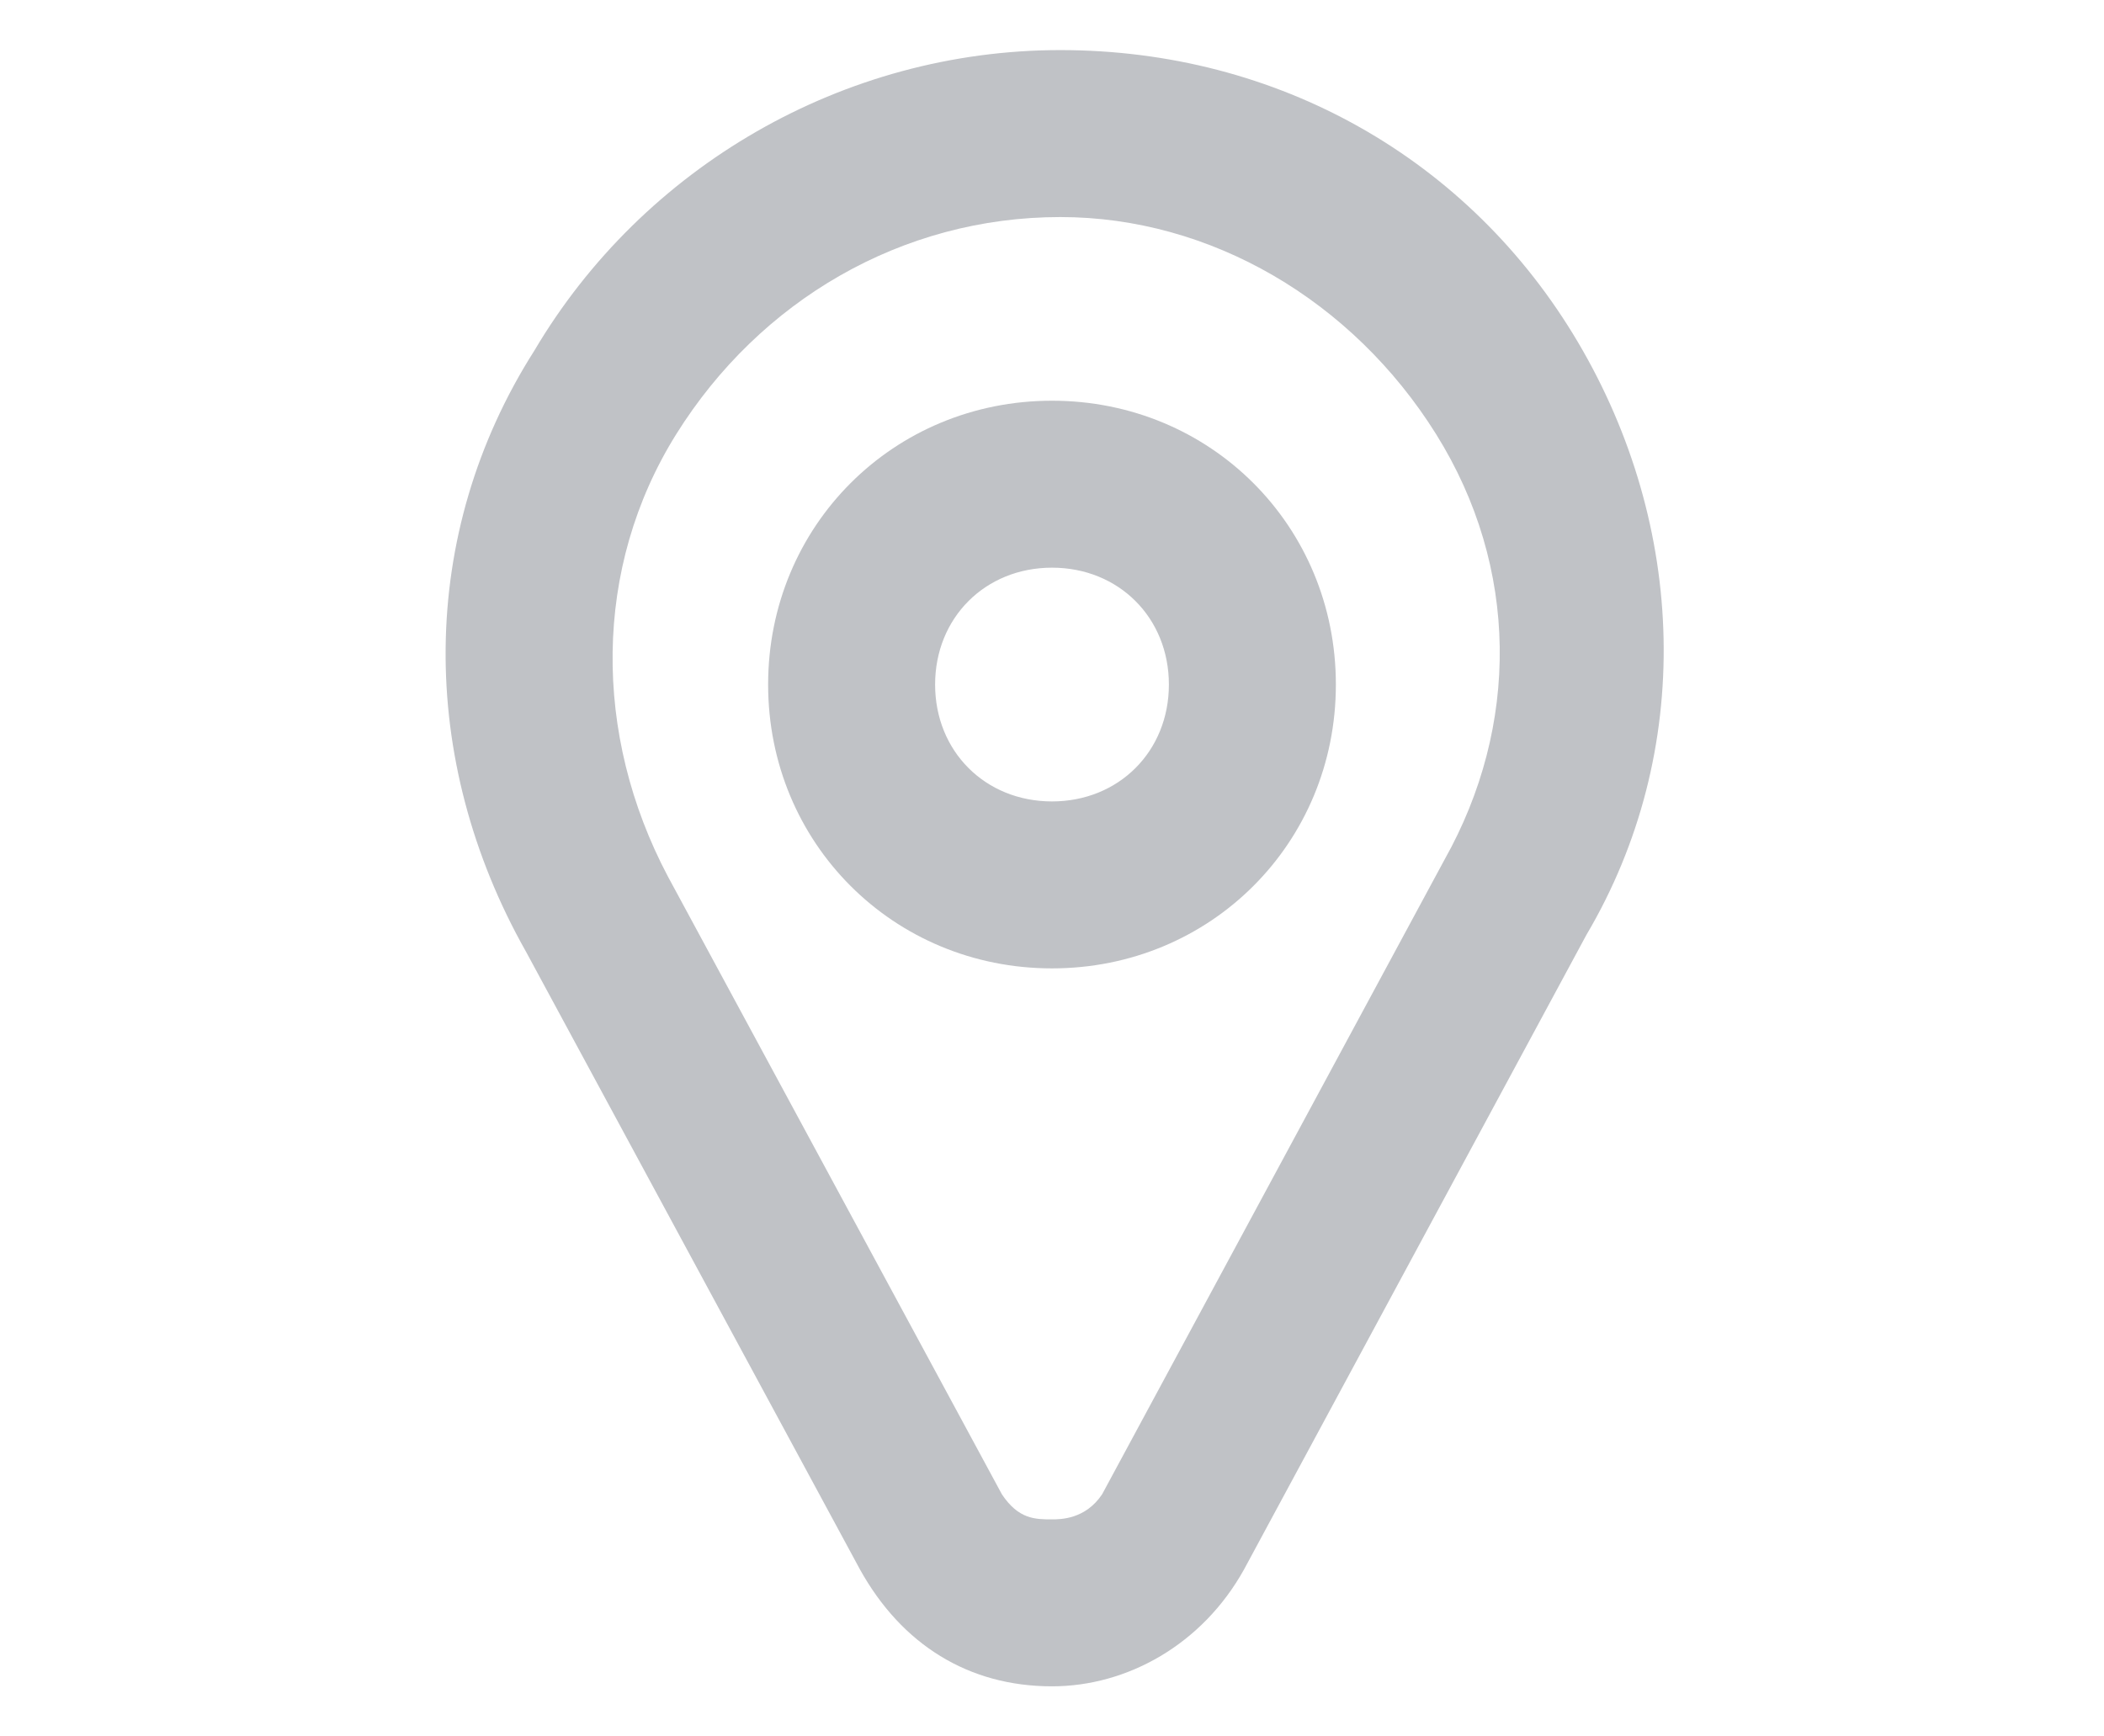
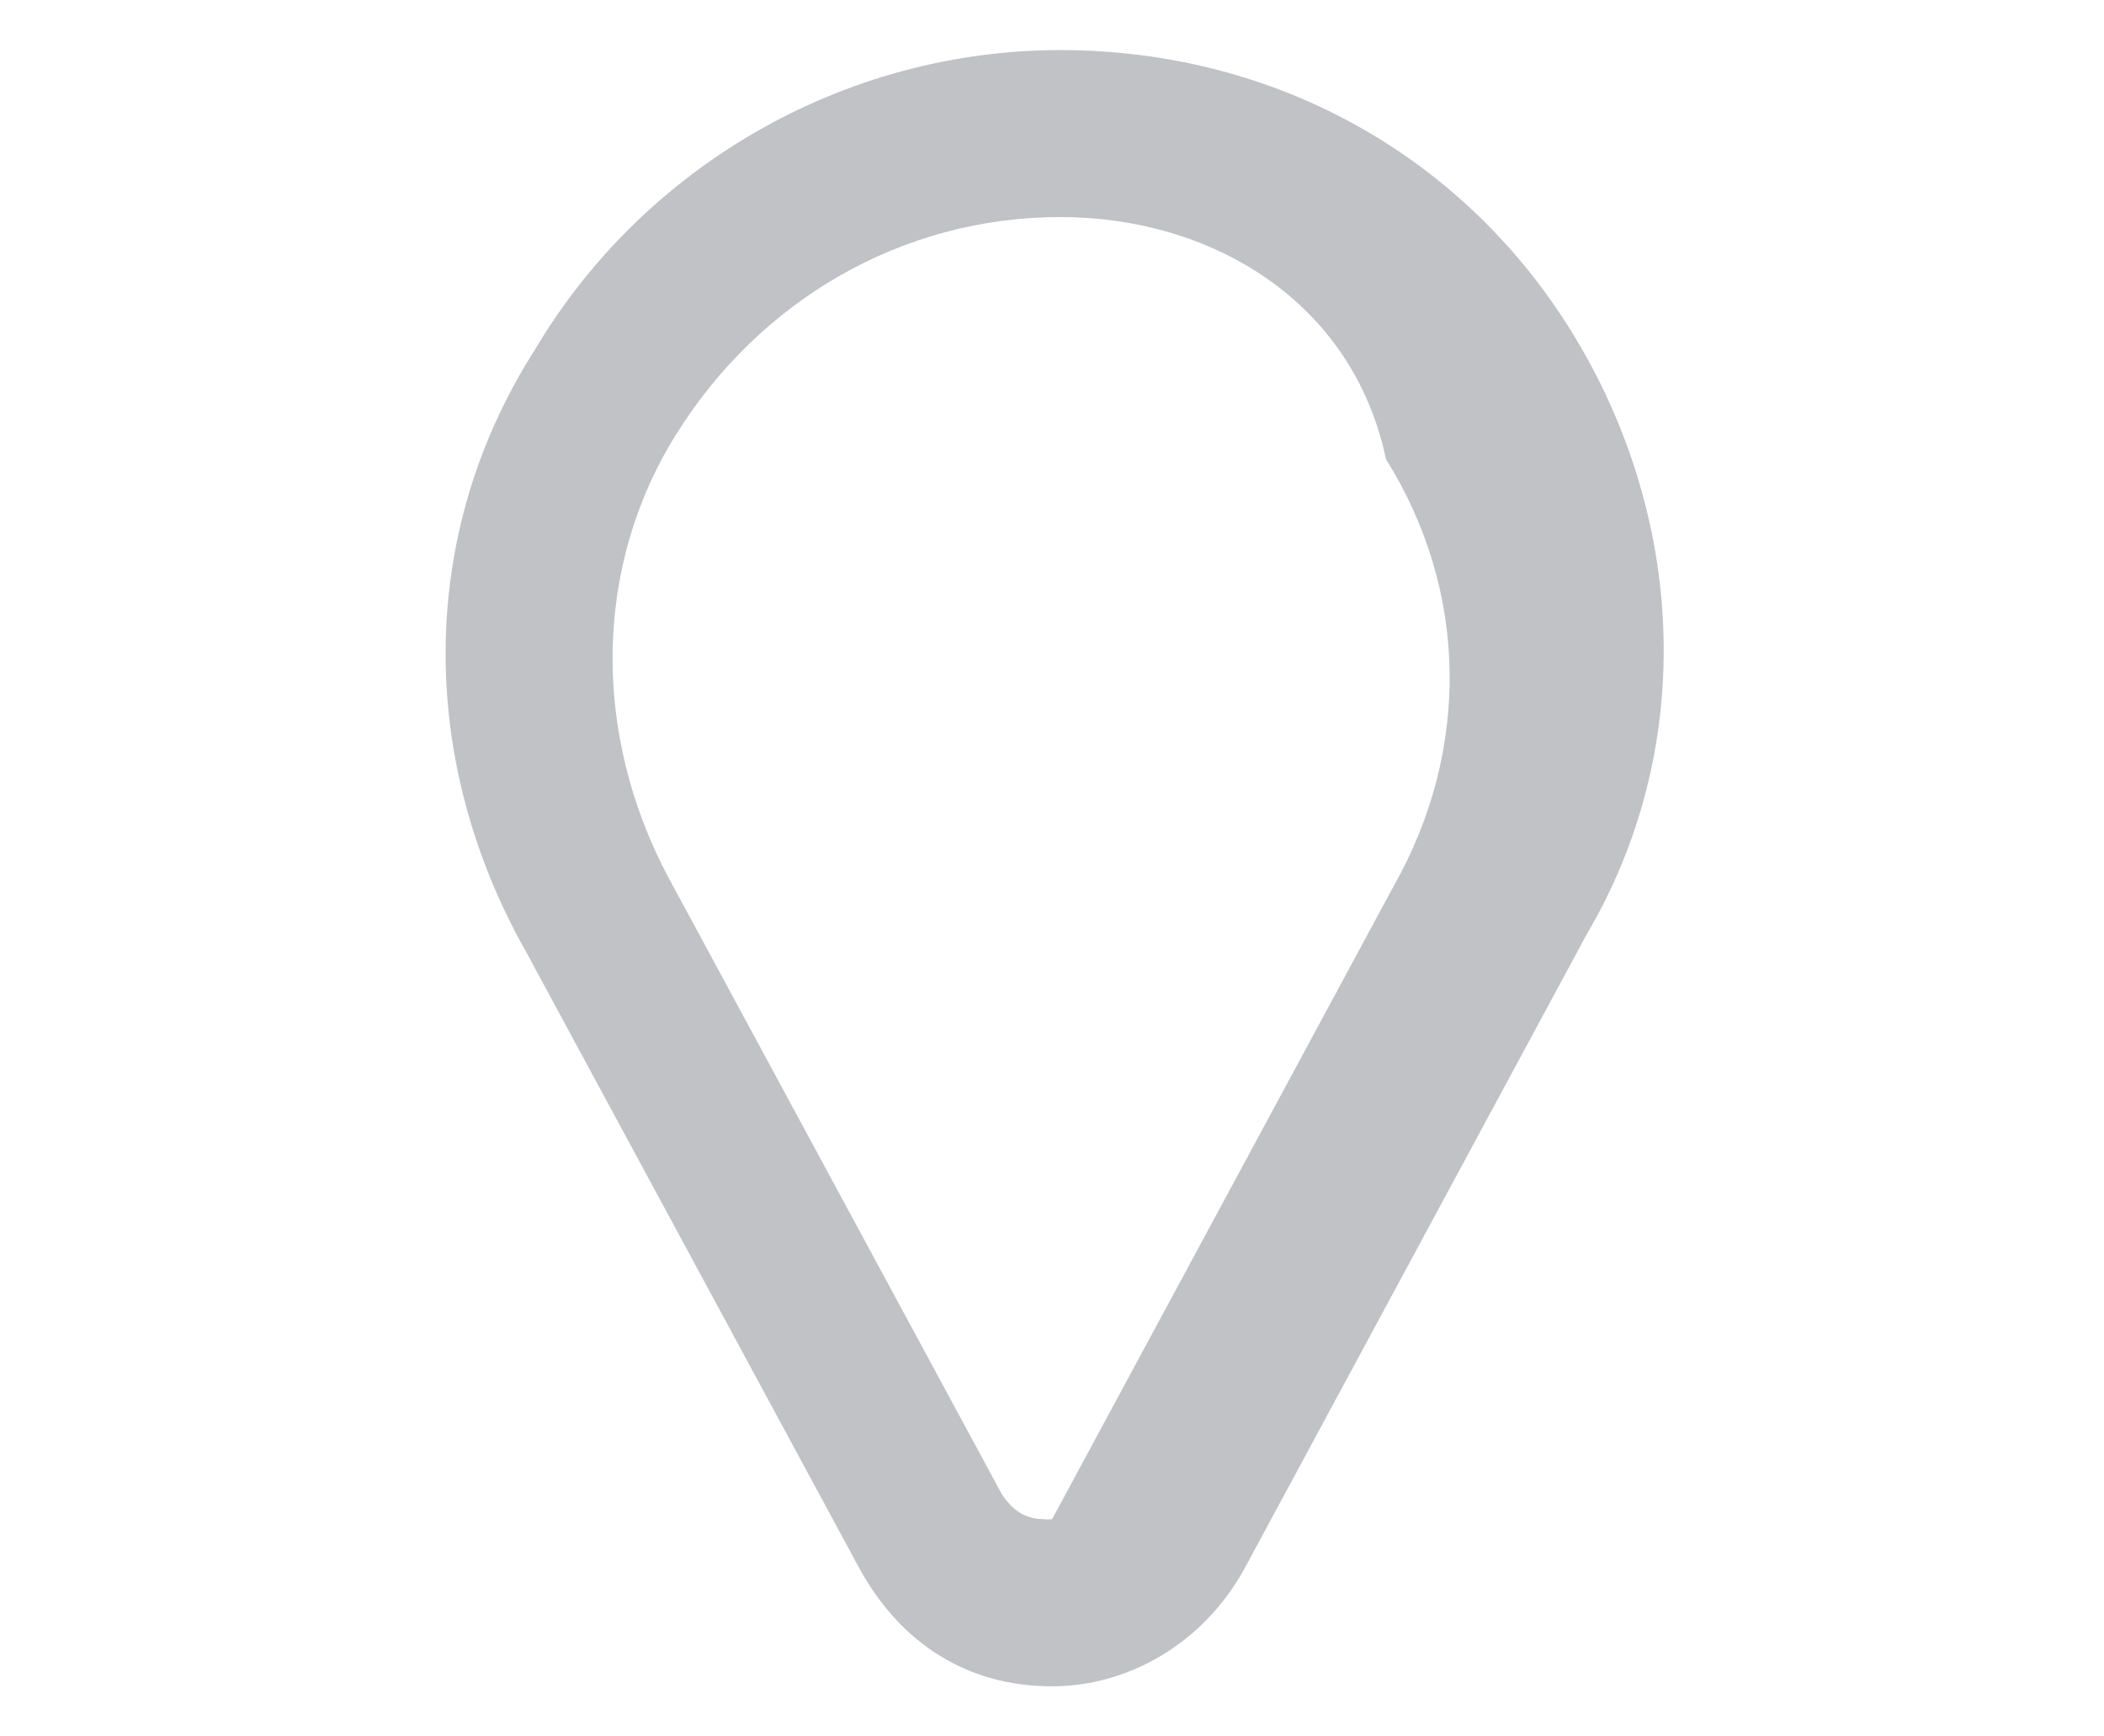
<svg xmlns="http://www.w3.org/2000/svg" version="1.1" id="Layer_1" x="0px" y="0px" viewBox="0 0 25.2 20.8" style="enable-background:new 0 0 25.2 20.8;" xml:space="preserve">
  <style type="text/css">
	.st0{fill:#C0C2C6;}
</style>
  <g id="icon_19_">
-     <path class="st0" d="M12.6,20.2c-1,0-1.8-0.5-2.3-1.4l-4-7.4C5,9.1,5,6.4,6.4,4.2c1.3-2.2,3.7-3.6,6.3-3.6c2.6,0,4.9,1.3,6.2,3.5   c1.3,2.2,1.4,4.9,0.1,7.1l-4.1,7.6C14.4,19.7,13.5,20.2,12.6,20.2z M12.7,2.6c-1.9,0-3.6,1-4.6,2.6c-1,1.6-1,3.6-0.1,5.3l4,7.4   c0.2,0.3,0.4,0.3,0.6,0.3c0.1,0,0.4,0,0.6-0.3l4.1-7.6l0,0c0.9-1.6,0.9-3.5-0.1-5.1C16.2,3.6,14.5,2.6,12.7,2.6z" />
-     <path class="st0" d="M12.6,11.6c-1.9,0-3.4-1.5-3.4-3.4s1.5-3.4,3.4-3.4S16,6.3,16,8.2S14.5,11.6,12.6,11.6z M12.6,6.8   c-0.8,0-1.4,0.6-1.4,1.4s0.6,1.4,1.4,1.4C13.4,9.6,14,9,14,8.2S13.4,6.8,12.6,6.8z" />
+     <path class="st0" d="M12.6,20.2c-1,0-1.8-0.5-2.3-1.4l-4-7.4C5,9.1,5,6.4,6.4,4.2c1.3-2.2,3.7-3.6,6.3-3.6c2.6,0,4.9,1.3,6.2,3.5   c1.3,2.2,1.4,4.9,0.1,7.1l-4.1,7.6C14.4,19.7,13.5,20.2,12.6,20.2z M12.7,2.6c-1.9,0-3.6,1-4.6,2.6c-1,1.6-1,3.6-0.1,5.3l4,7.4   c0.2,0.3,0.4,0.3,0.6,0.3l4.1-7.6l0,0c0.9-1.6,0.9-3.5-0.1-5.1C16.2,3.6,14.5,2.6,12.7,2.6z" />
  </g>
</svg>